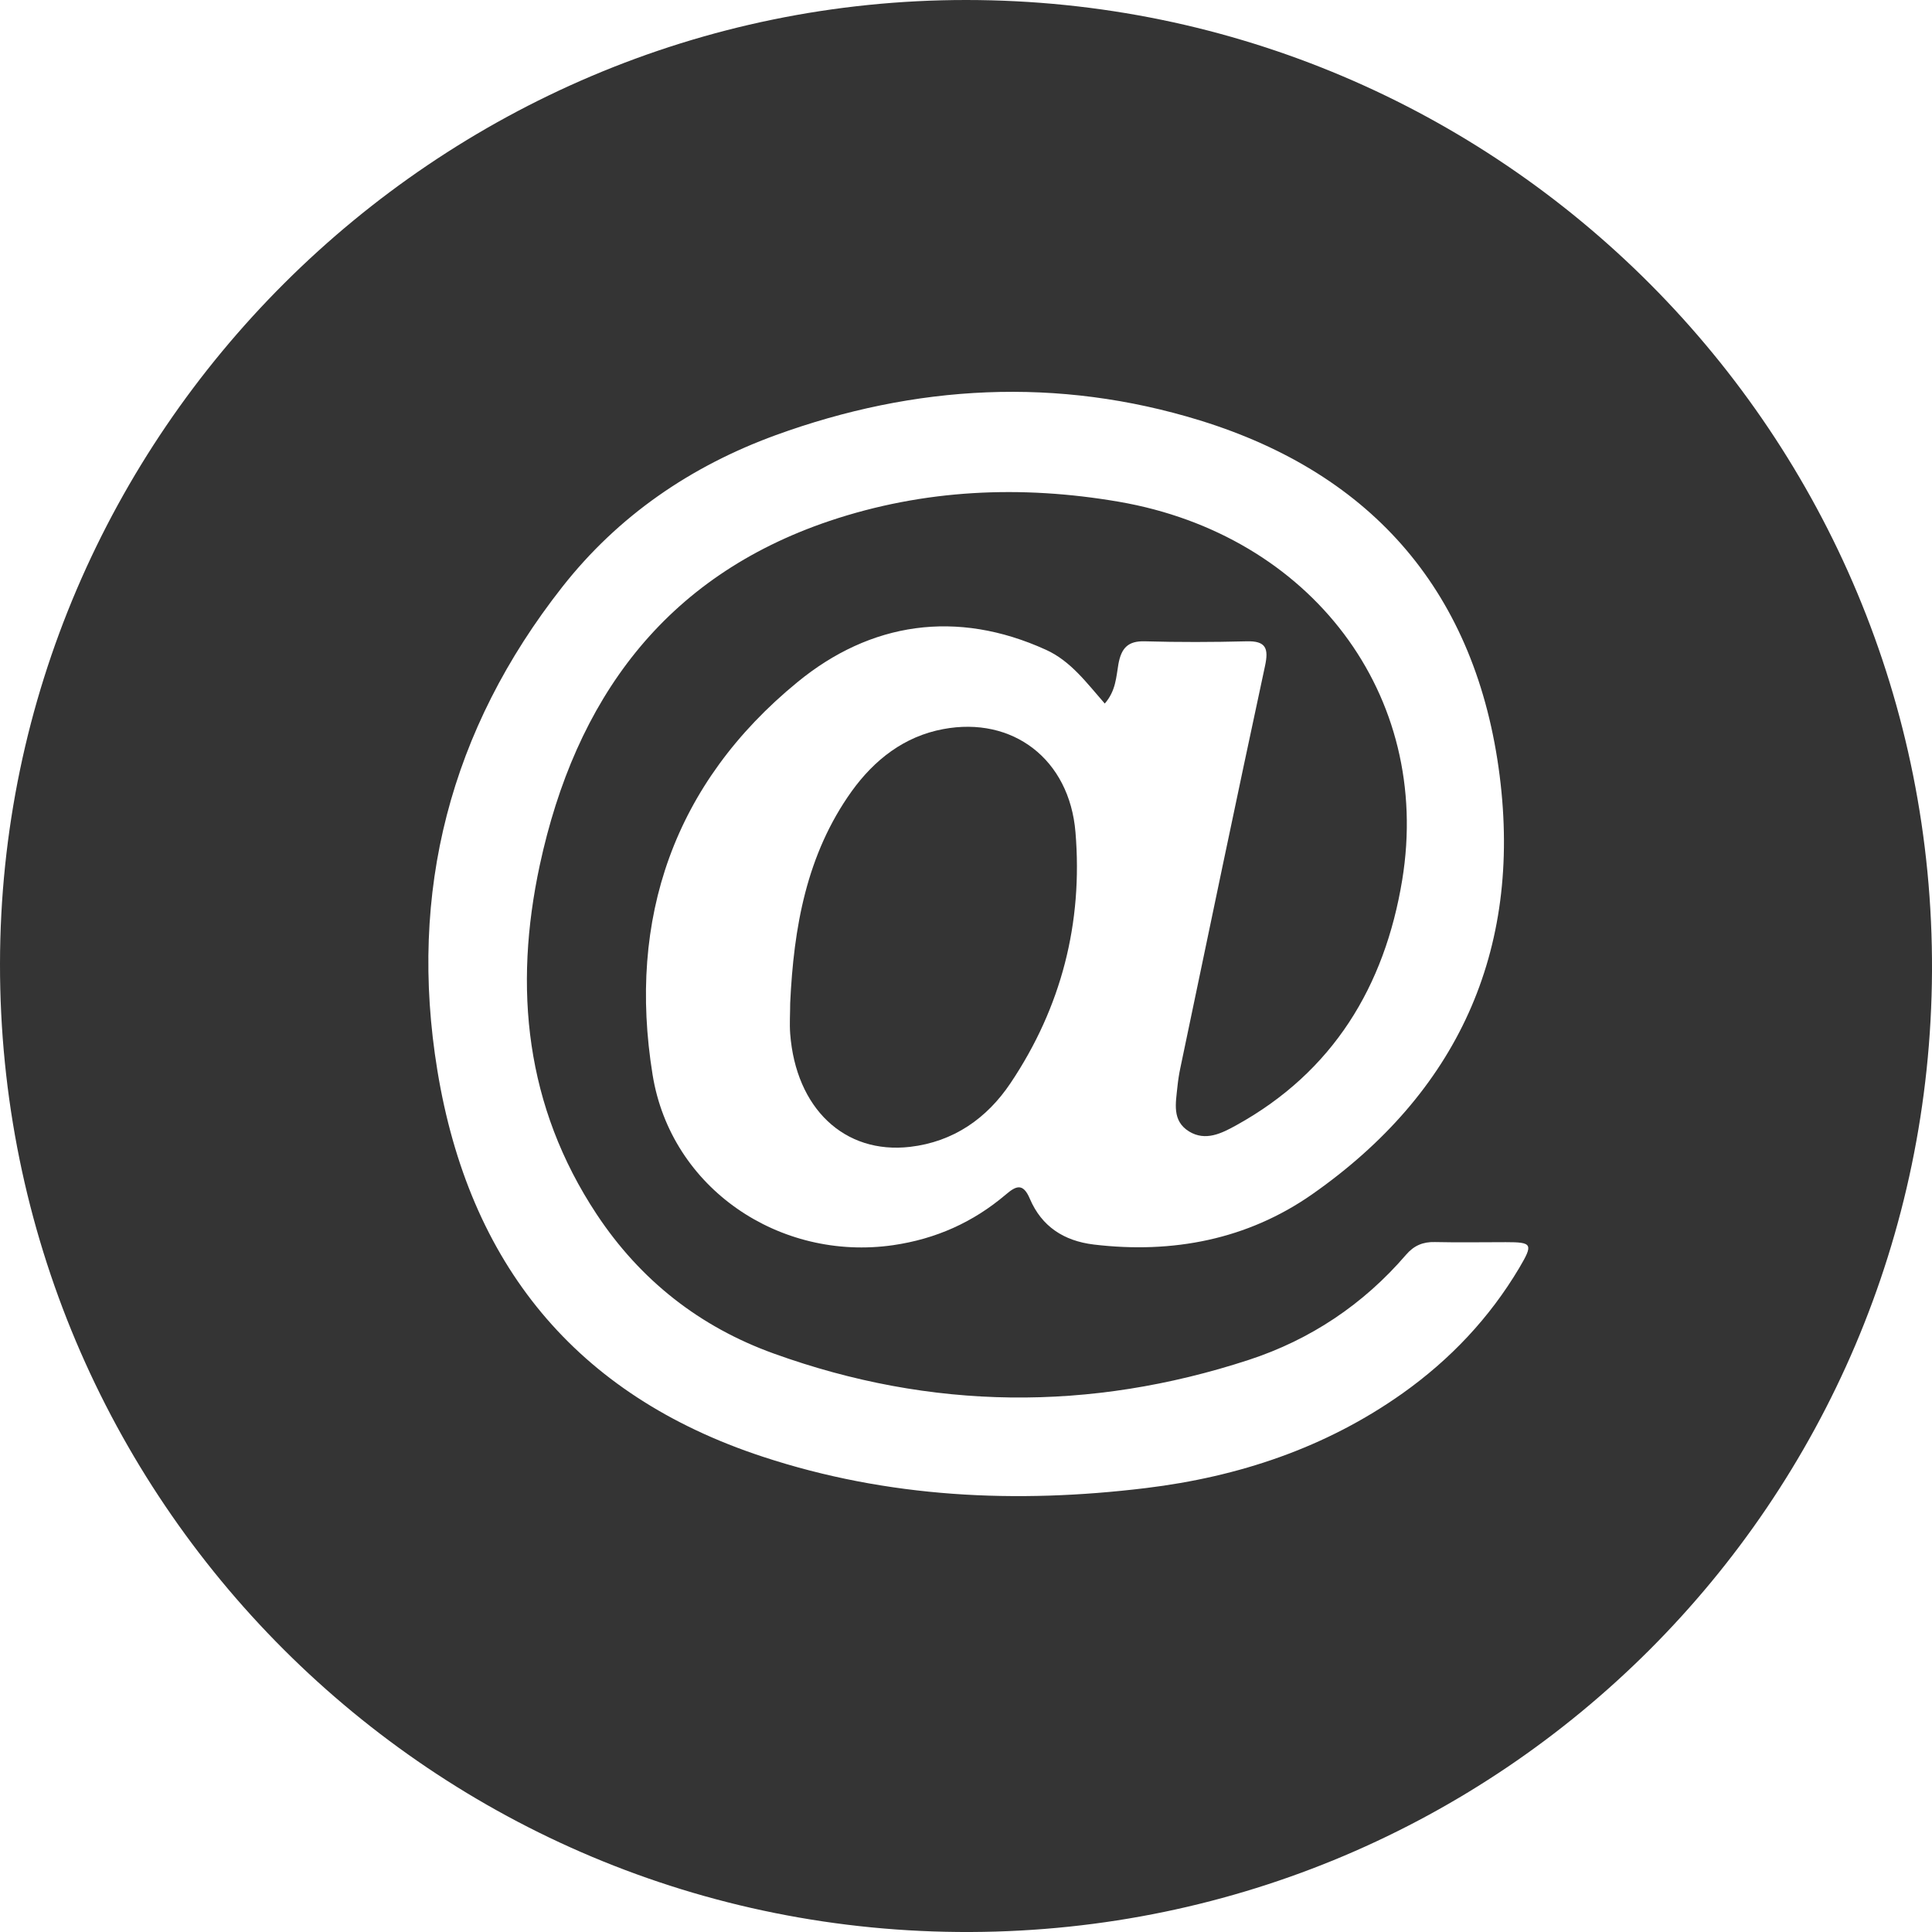
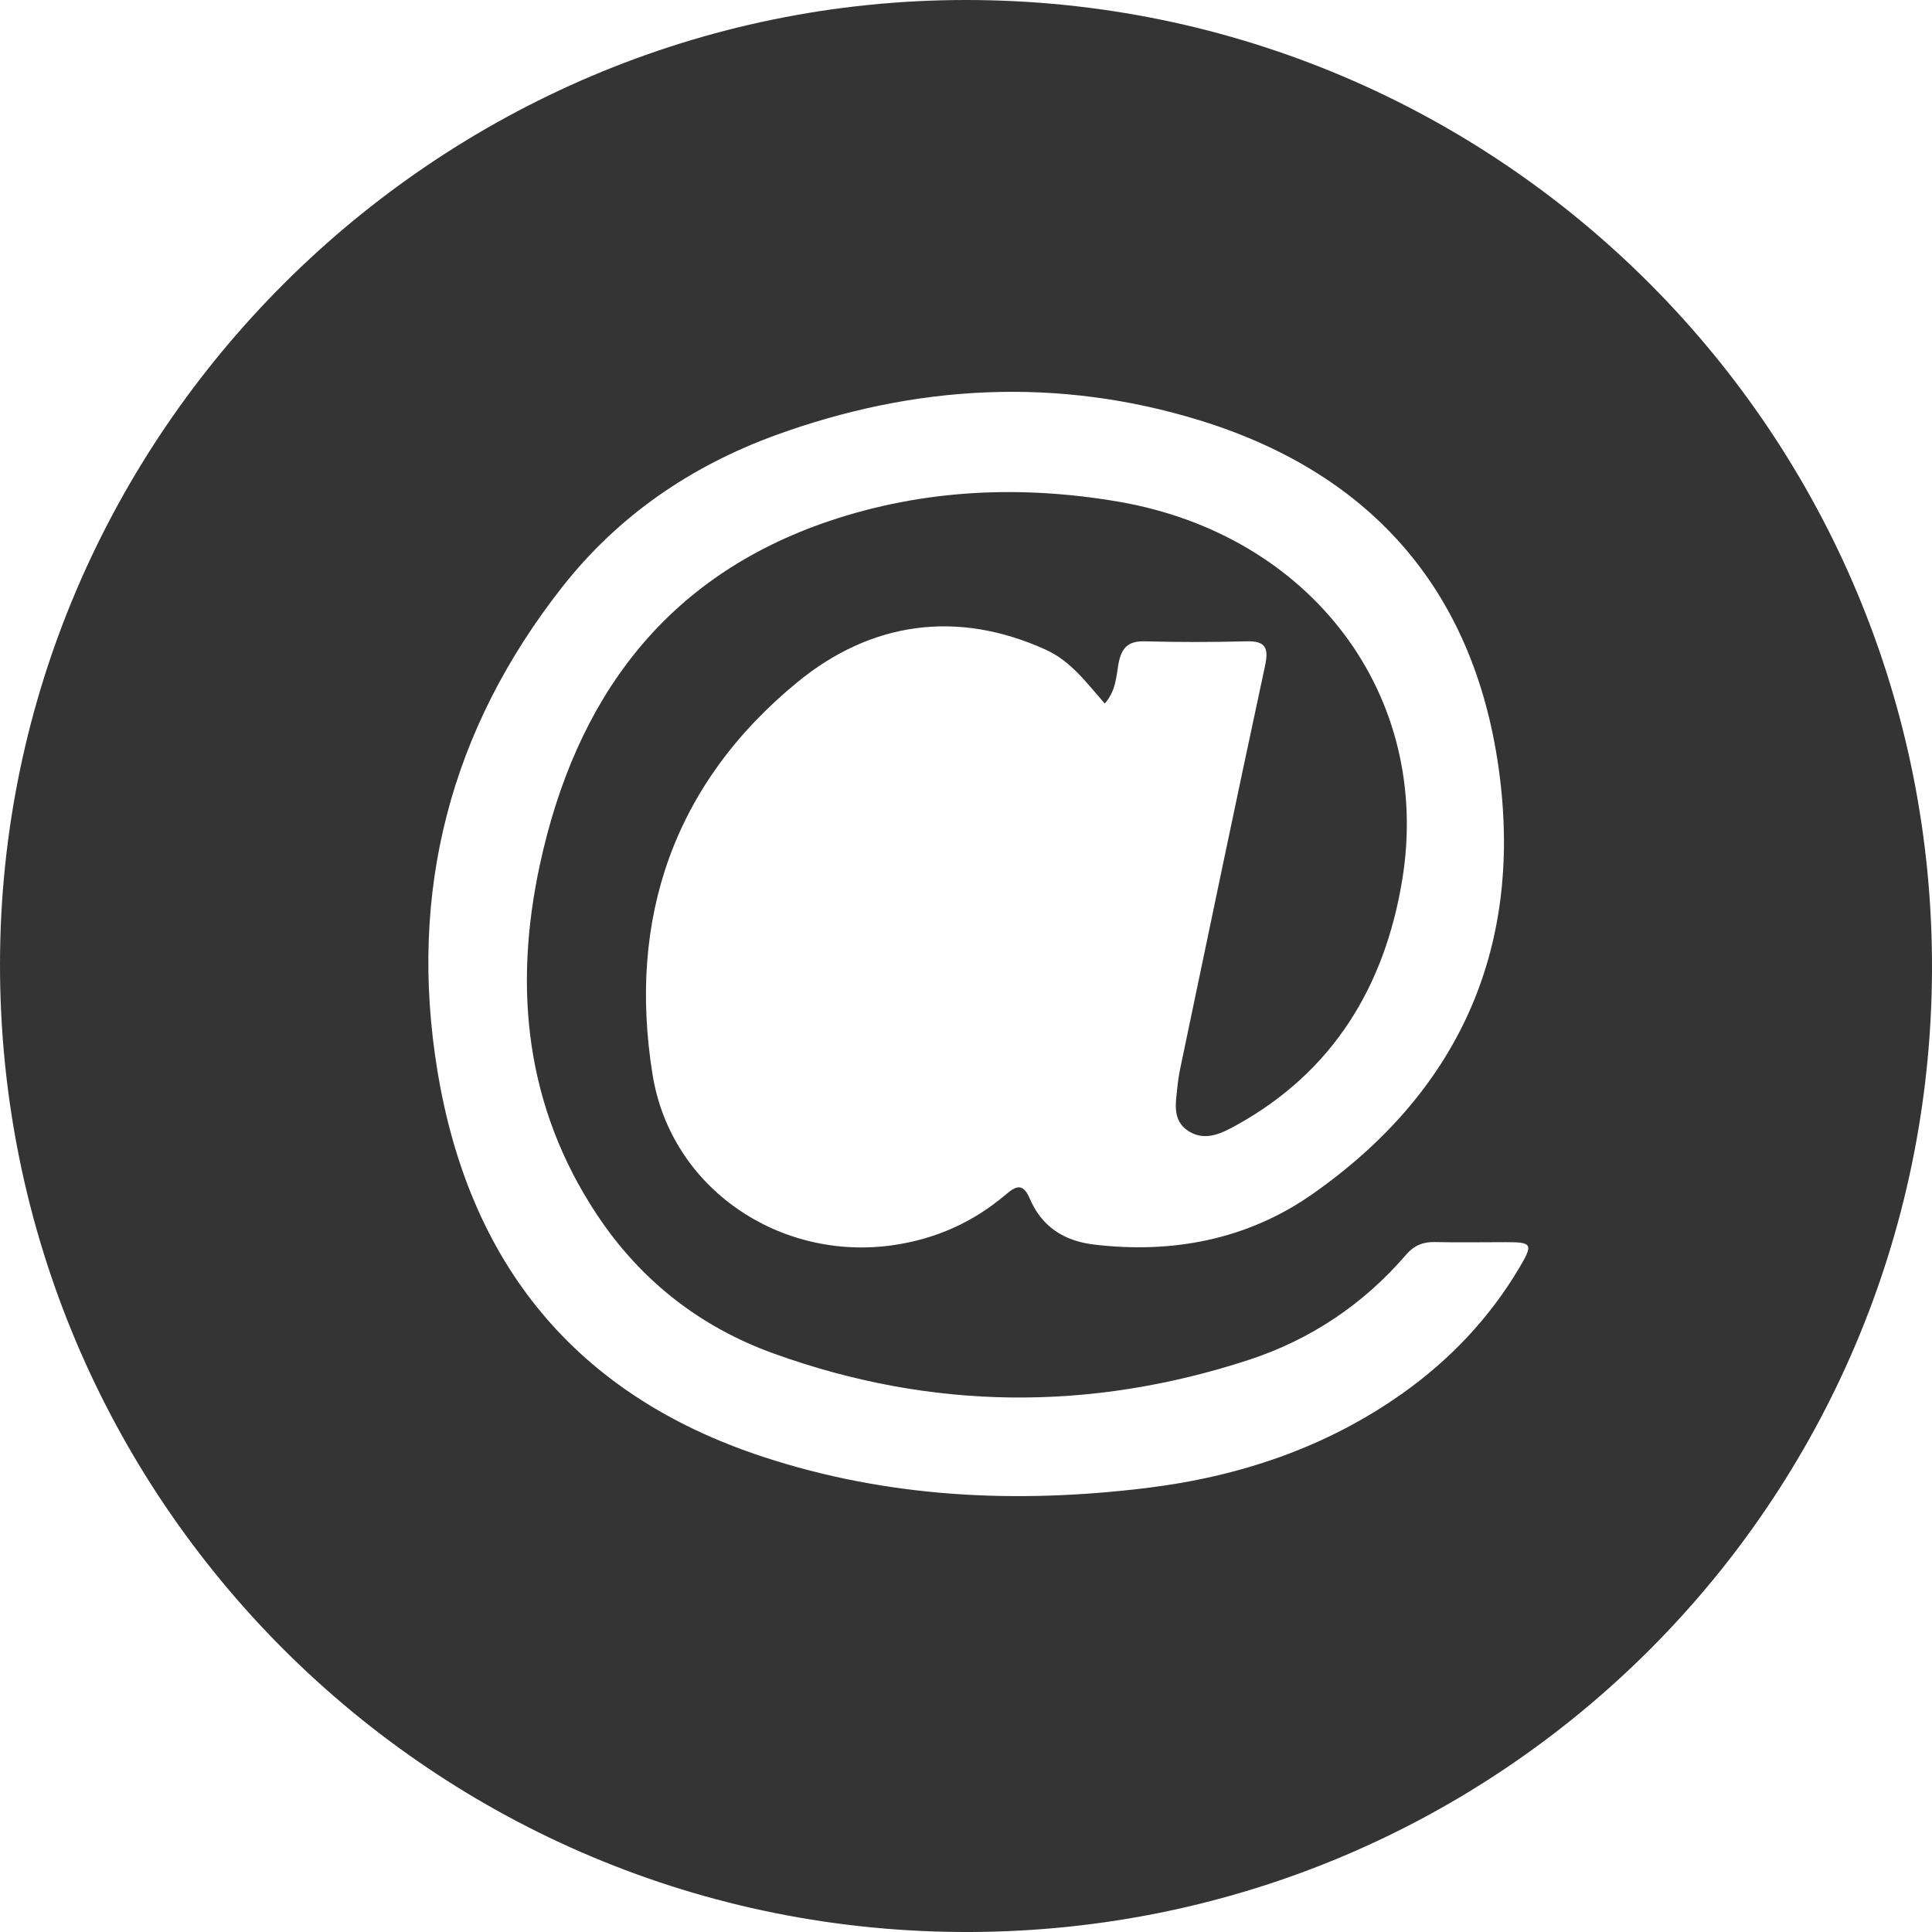
<svg xmlns="http://www.w3.org/2000/svg" width="18" height="18" viewBox="0 0 18 18" fill="none">
  <path d="M9.004 9.03734e-07C13.98 0.002 18.023 4.047 18 9.048C17.976 13.999 13.987 17.979 9.045 18C4.039 18.021 -0.006 13.967 7.07705e-06 8.978C0.006 4.041 4.062 -0.002 9.004 9.03734e-07ZM10.293 6.555C10.126 6.365 9.977 6.159 9.745 6.054C8.912 5.675 8.109 5.798 7.43 6.355C6.281 7.296 5.844 8.555 6.08 10.013C6.251 11.072 7.264 11.753 8.321 11.601C8.719 11.543 9.066 11.388 9.37 11.13C9.465 11.049 9.531 11.017 9.595 11.169C9.705 11.426 9.91 11.561 10.19 11.595C10.926 11.683 11.623 11.548 12.225 11.127C13.575 10.182 14.18 8.867 13.972 7.227C13.757 5.537 12.803 4.418 11.18 3.917C9.856 3.509 8.527 3.581 7.225 4.055C6.436 4.343 5.76 4.805 5.239 5.468C4.194 6.797 3.802 8.308 4.075 9.974C4.369 11.767 5.357 12.997 7.107 13.572C8.273 13.956 9.469 14.011 10.676 13.864C11.539 13.759 12.35 13.49 13.068 12.981C13.511 12.666 13.877 12.28 14.155 11.812C14.286 11.59 14.277 11.573 14.03 11.573C13.809 11.573 13.589 11.577 13.369 11.572C13.258 11.569 13.174 11.604 13.1 11.69C12.703 12.152 12.209 12.482 11.634 12.67C10.156 13.153 8.676 13.14 7.21 12.611C6.521 12.363 5.967 11.929 5.559 11.313C4.894 10.307 4.783 9.205 5.029 8.06C5.36 6.522 6.186 5.373 7.73 4.853C8.609 4.558 9.514 4.518 10.426 4.675C12.212 4.984 13.347 6.473 13.064 8.199C12.901 9.19 12.419 9.987 11.516 10.485C11.382 10.559 11.232 10.635 11.079 10.542C10.916 10.442 10.955 10.276 10.97 10.123C10.976 10.065 10.985 10.007 10.997 9.95C11.258 8.701 11.518 7.451 11.786 6.204C11.821 6.041 11.795 5.97 11.614 5.975C11.299 5.983 10.982 5.984 10.667 5.975C10.508 5.97 10.447 6.039 10.42 6.187C10.399 6.306 10.397 6.436 10.292 6.556L10.293 6.555Z" fill="#343434" />
-   <path d="M7.362 9.345C7.395 8.642 7.513 7.962 7.935 7.372C8.147 7.078 8.424 6.861 8.787 6.793C9.434 6.671 9.964 7.072 10.02 7.754C10.09 8.597 9.889 9.384 9.415 10.091C9.194 10.421 8.882 10.638 8.479 10.685C7.866 10.756 7.415 10.325 7.362 9.631C7.355 9.536 7.362 9.441 7.362 9.345Z" fill="#343434" />
</svg>